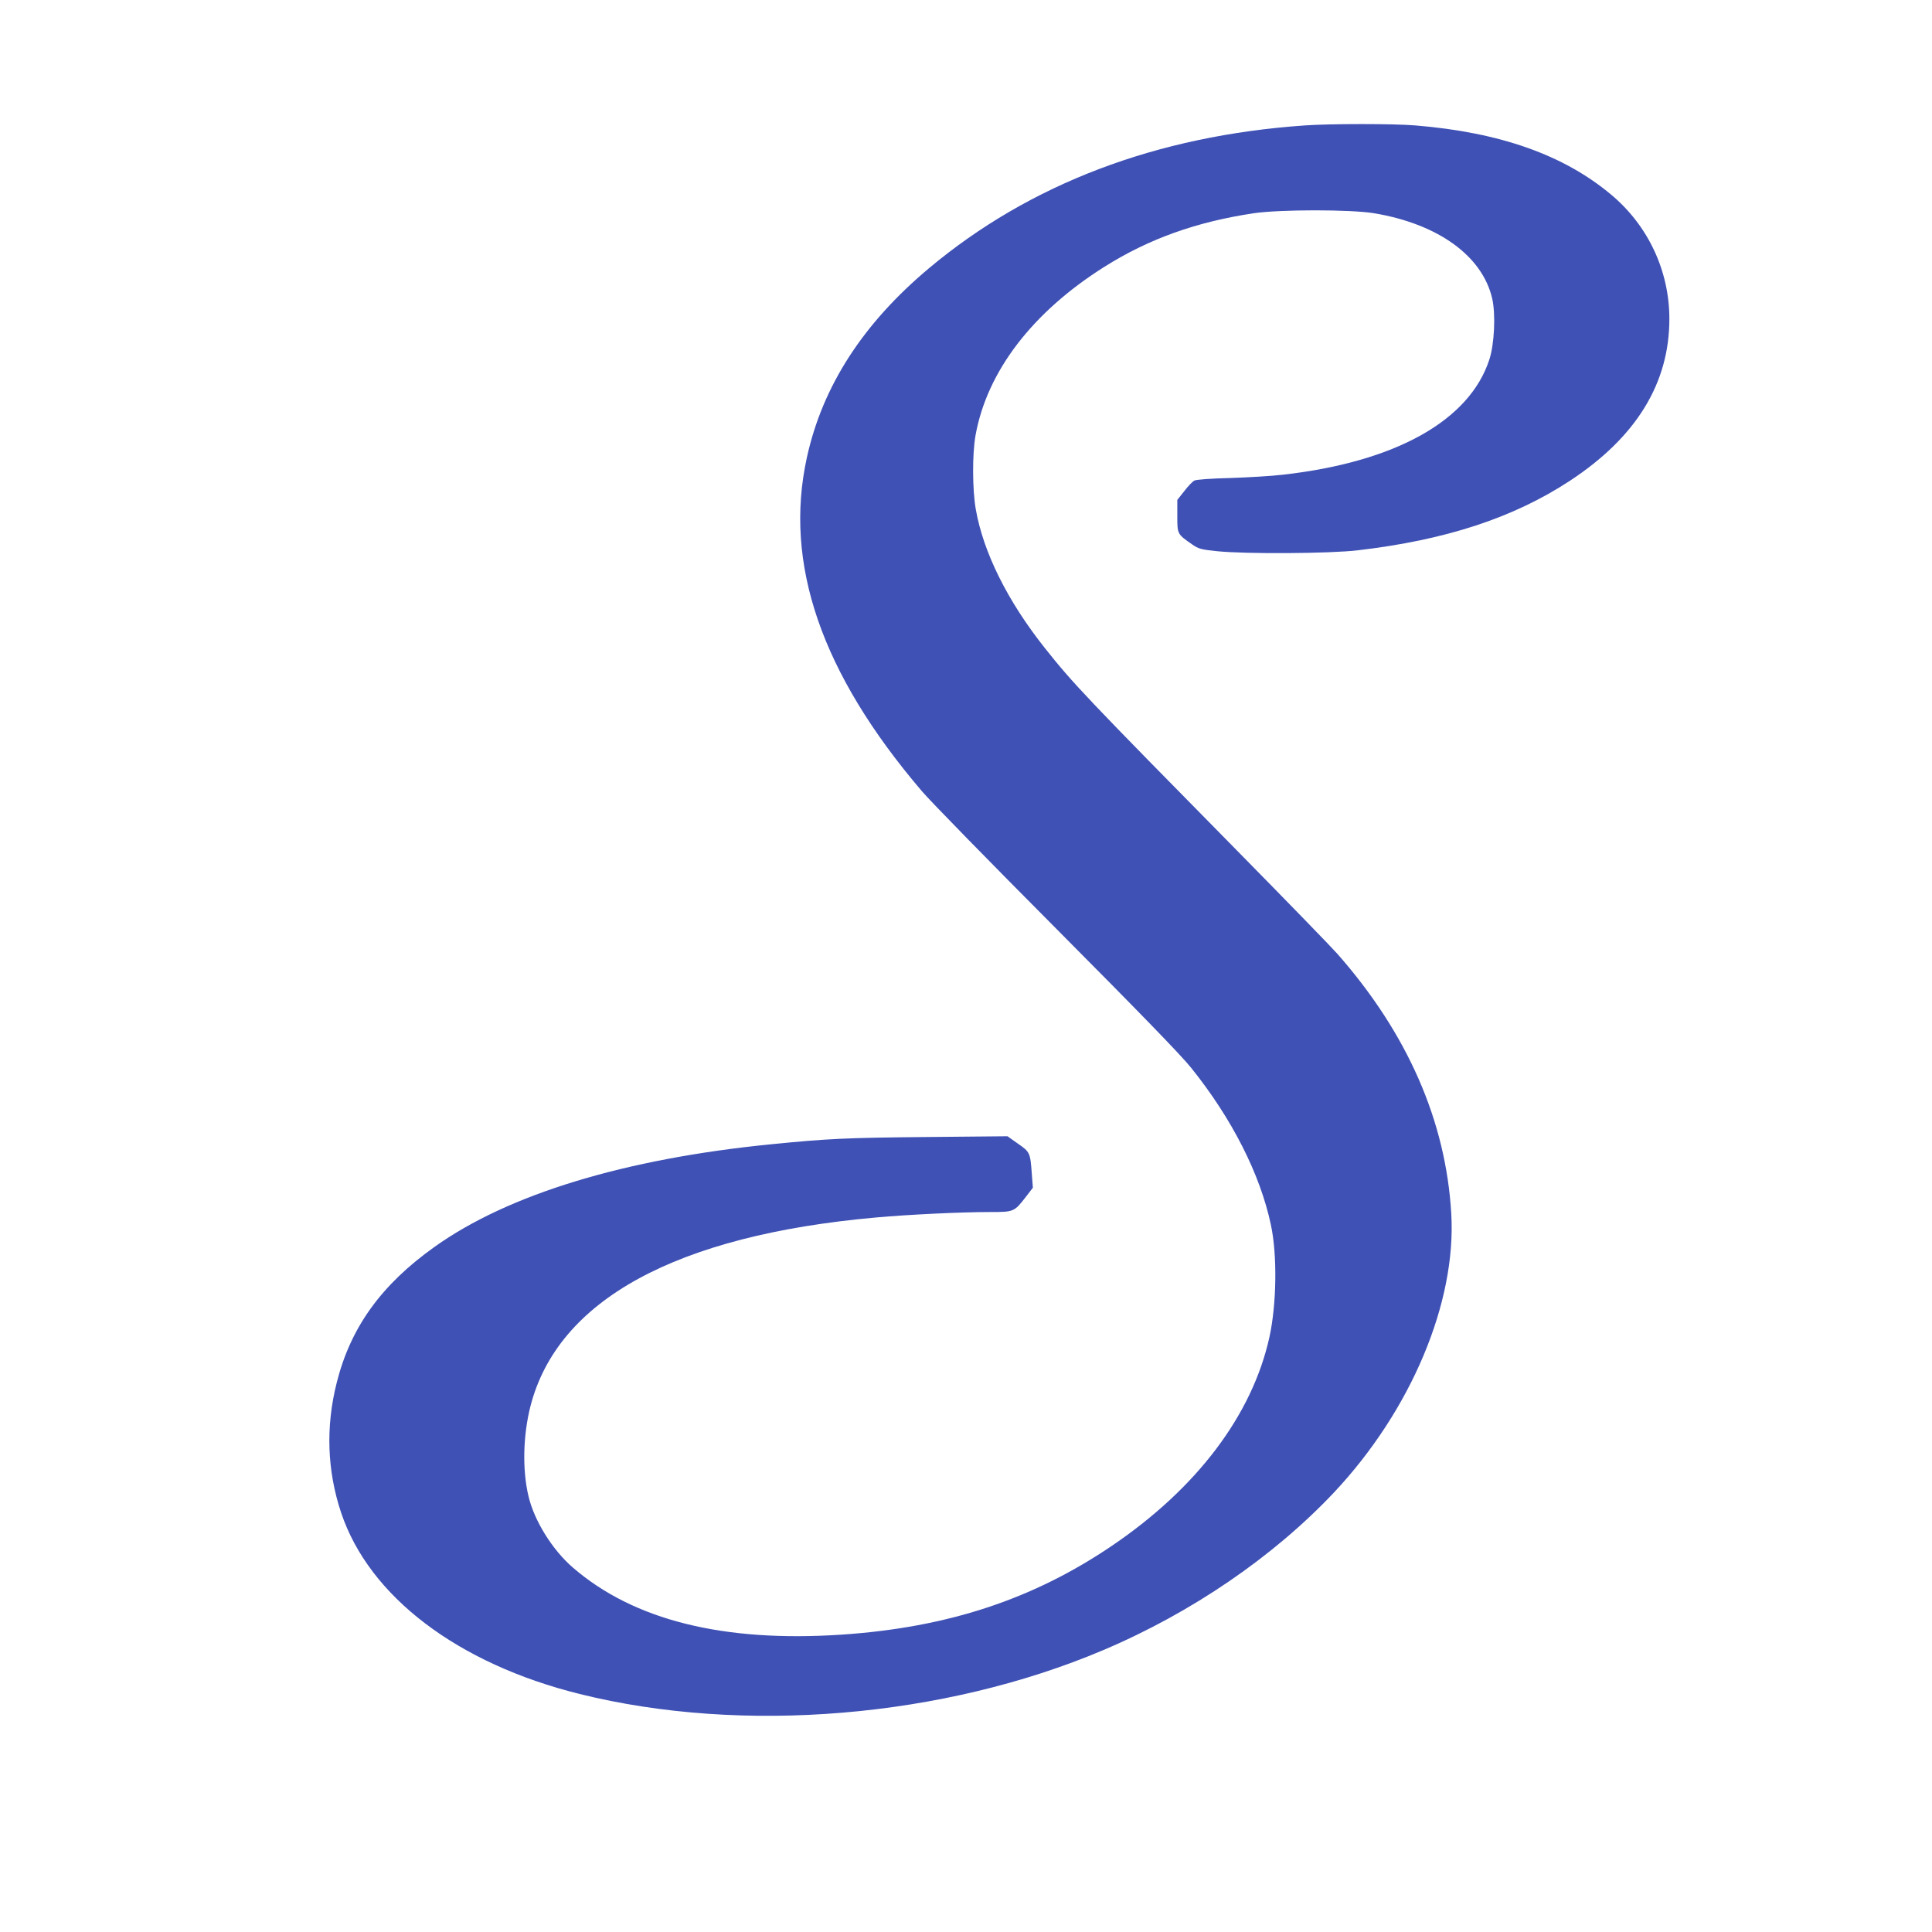
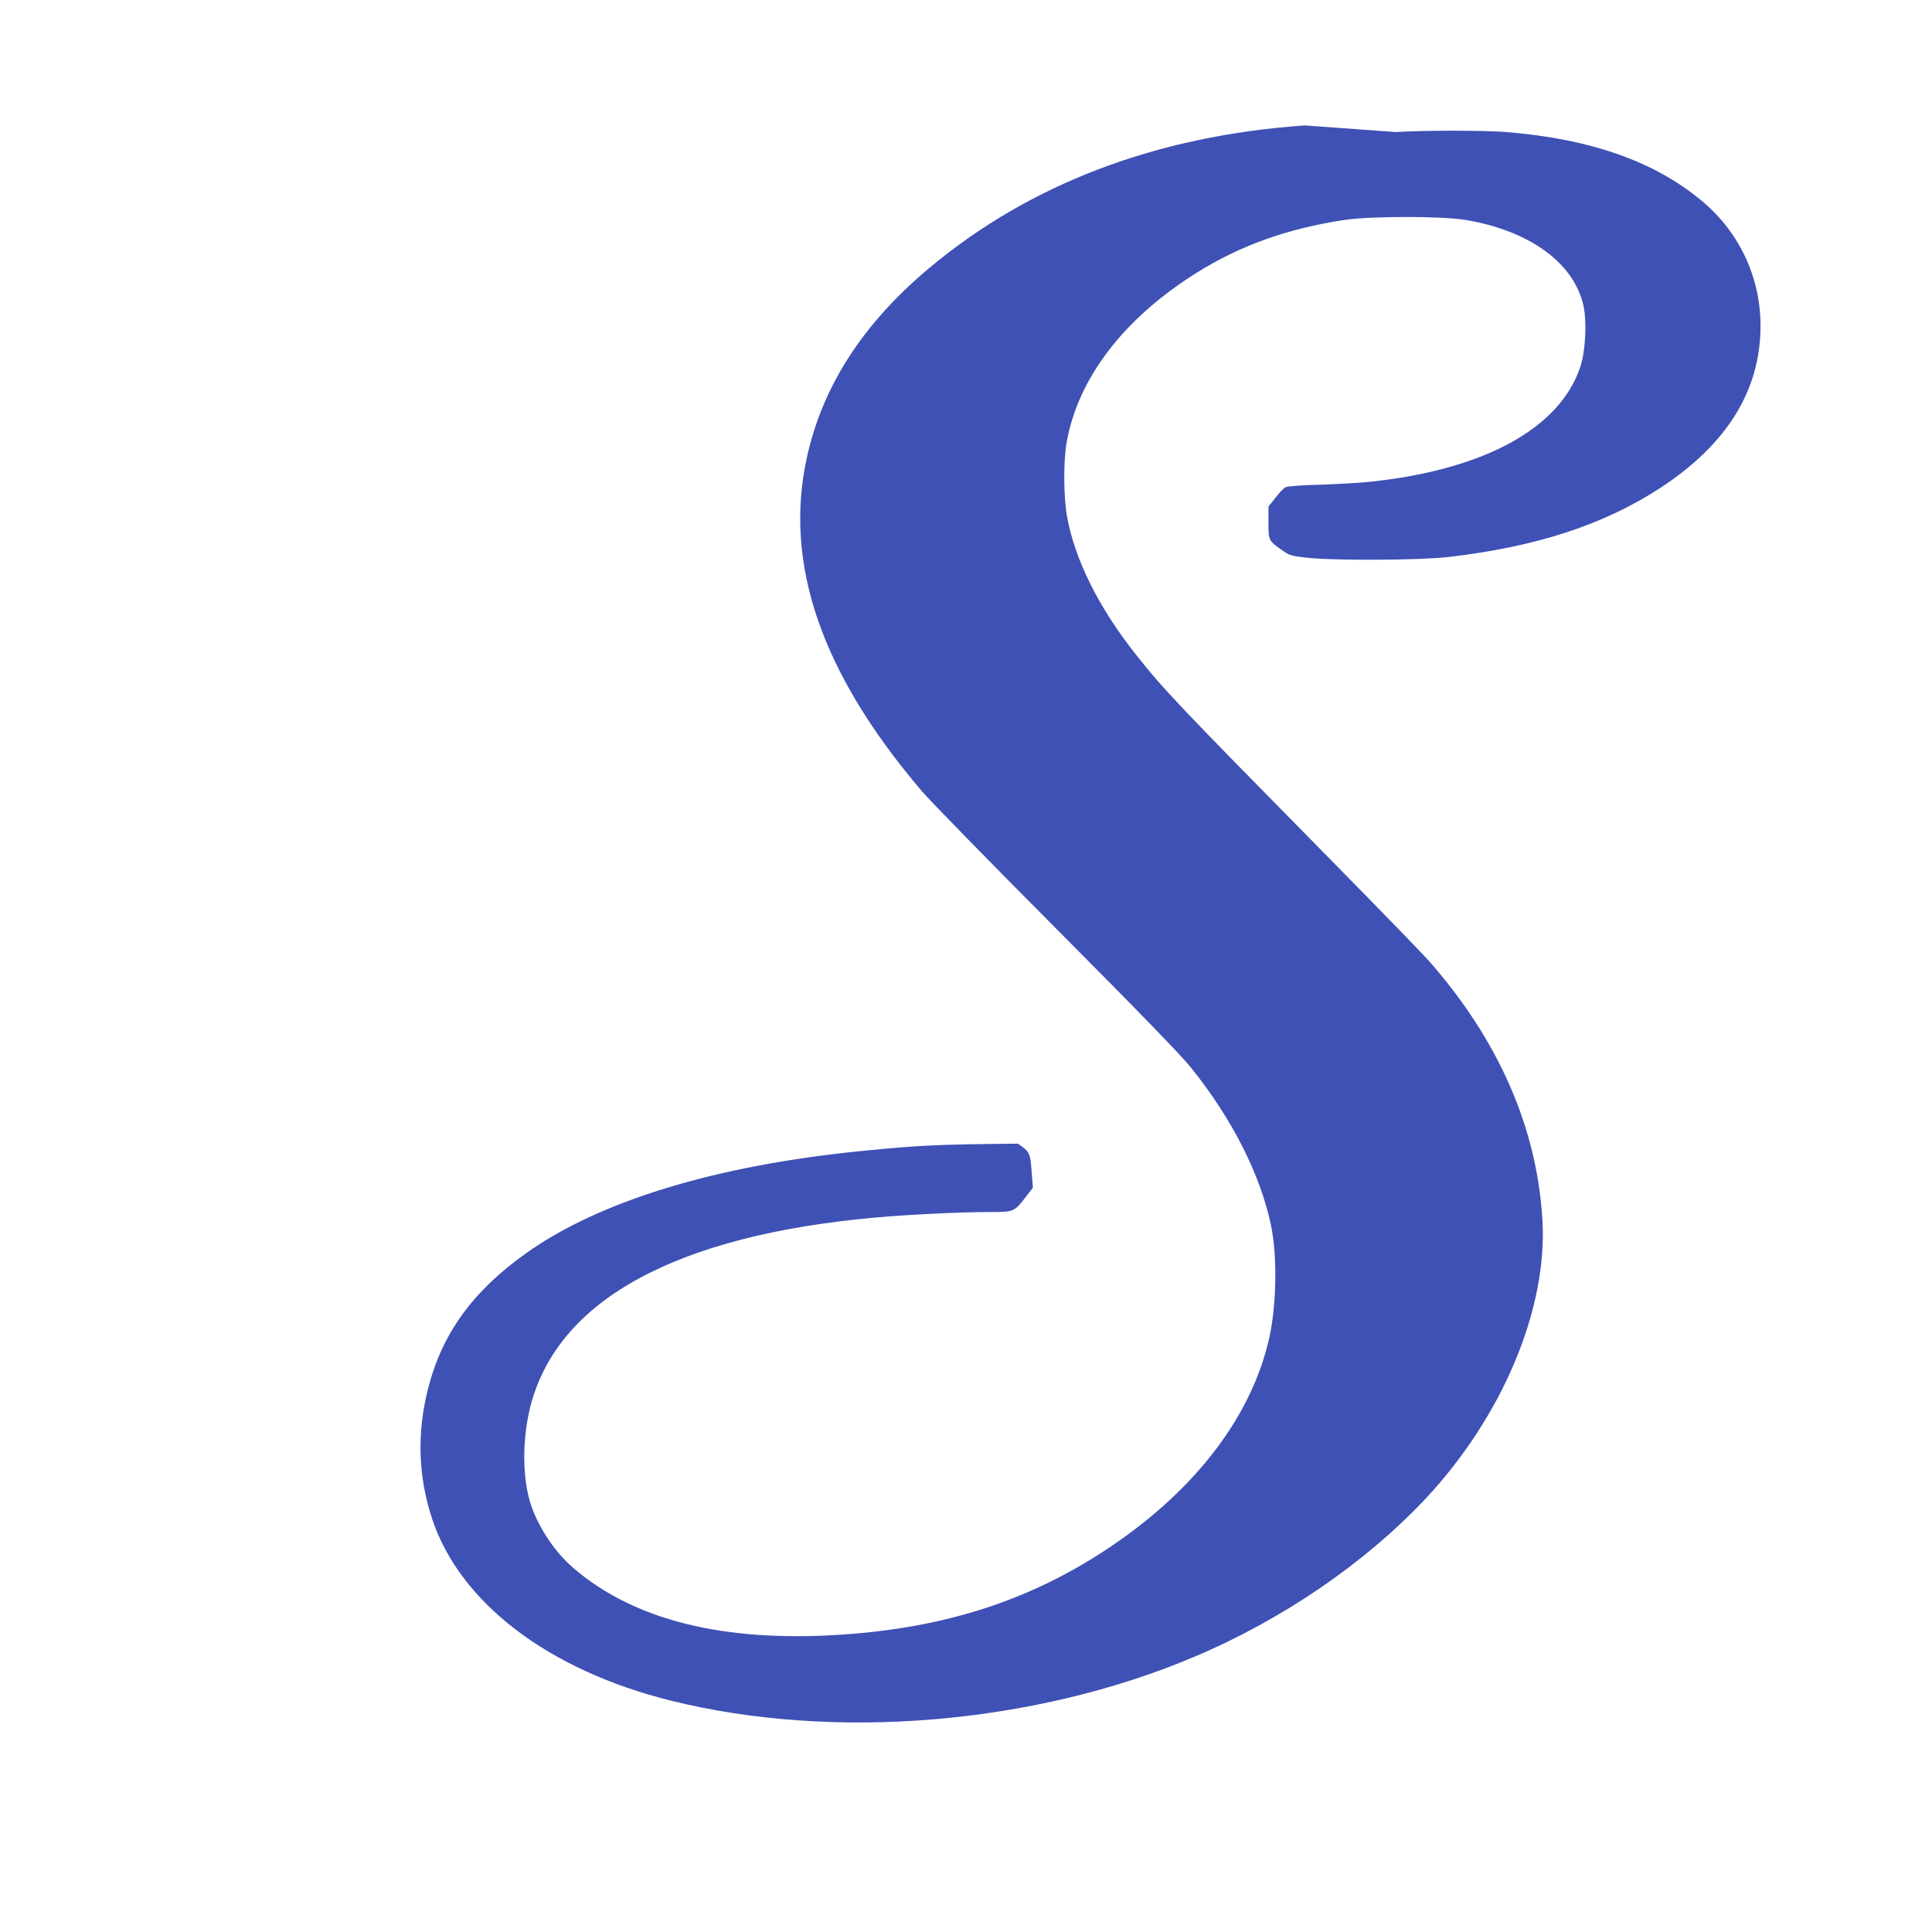
<svg xmlns="http://www.w3.org/2000/svg" version="1.0" width="1280pt" height="1280pt" viewBox="0 0 1280 1280" preserveAspectRatio="xMidYMid meet">
  <g transform="translate(0,1280) scale(0.1,-0.1)" fill="#3f51b5" stroke="none">
-     <path d="M8645 11969 c-983 -68 -1822 -387 -2489 -945 -438 -367 -706 -781 -810 -1254 -155 -704 95 -1430 761 -2211 53 -63 455 -474 893 -914 543 -546 827 -838 892 -920 270 -336 457 -704 528 -1040 43 -199 38 -527 -10 -745 -114 -514 -479 -998 -1040 -1379 -525 -357 -1093 -544 -1795 -591 -783 -52 -1376 96 -1779 444 -136 117 -257 311 -295 475 -41 174 -36 399 13 593 180 705 965 1134 2291 1252 209 19 562 36 752 36 162 0 162 0 243 105 l43 56 -7 92 c-10 139 -12 145 -92 200 l-69 49 -535 -5 c-540 -5 -658 -11 -1030 -48 -970 -96 -1742 -331 -2230 -679 -354 -252 -557 -534 -649 -900 -74 -292 -64 -583 29 -862 186 -555 771 -1000 1580 -1201 1081 -269 2410 -158 3468 290 586 248 1130 620 1532 1047 509 543 810 1258 775 1846 -36 613 -290 1193 -754 1720 -36 41 -327 341 -646 665 -1025 1041 -1105 1125 -1293 1362 -247 311 -407 633 -457 918 -23 130 -24 367 -2 490 76 424 377 817 855 1118 294 185 608 297 987 354 175 26 644 26 800 0 423 -71 715 -282 781 -564 24 -104 15 -303 -19 -406 -132 -404 -622 -678 -1367 -762 -74 -9 -232 -18 -350 -22 -126 -3 -224 -10 -237 -17 -12 -6 -42 -37 -67 -70 l-46 -58 0 -107 c0 -120 -1 -119 100 -189 40 -28 57 -33 165 -44 187 -19 745 -16 930 6 583 68 1031 215 1405 460 440 289 660 646 660 1073 0 318 -140 617 -384 822 -314 264 -737 414 -1299 460 -143 12 -563 12 -732 0z" />
+     <path d="M8645 11969 c-983 -68 -1822 -387 -2489 -945 -438 -367 -706 -781 -810 -1254 -155 -704 95 -1430 761 -2211 53 -63 455 -474 893 -914 543 -546 827 -838 892 -920 270 -336 457 -704 528 -1040 43 -199 38 -527 -10 -745 -114 -514 -479 -998 -1040 -1379 -525 -357 -1093 -544 -1795 -591 -783 -52 -1376 96 -1779 444 -136 117 -257 311 -295 475 -41 174 -36 399 13 593 180 705 965 1134 2291 1252 209 19 562 36 752 36 162 0 162 0 243 105 l43 56 -7 92 c-10 139 -12 145 -92 200 c-540 -5 -658 -11 -1030 -48 -970 -96 -1742 -331 -2230 -679 -354 -252 -557 -534 -649 -900 -74 -292 -64 -583 29 -862 186 -555 771 -1000 1580 -1201 1081 -269 2410 -158 3468 290 586 248 1130 620 1532 1047 509 543 810 1258 775 1846 -36 613 -290 1193 -754 1720 -36 41 -327 341 -646 665 -1025 1041 -1105 1125 -1293 1362 -247 311 -407 633 -457 918 -23 130 -24 367 -2 490 76 424 377 817 855 1118 294 185 608 297 987 354 175 26 644 26 800 0 423 -71 715 -282 781 -564 24 -104 15 -303 -19 -406 -132 -404 -622 -678 -1367 -762 -74 -9 -232 -18 -350 -22 -126 -3 -224 -10 -237 -17 -12 -6 -42 -37 -67 -70 l-46 -58 0 -107 c0 -120 -1 -119 100 -189 40 -28 57 -33 165 -44 187 -19 745 -16 930 6 583 68 1031 215 1405 460 440 289 660 646 660 1073 0 318 -140 617 -384 822 -314 264 -737 414 -1299 460 -143 12 -563 12 -732 0z" />
  </g>
</svg>